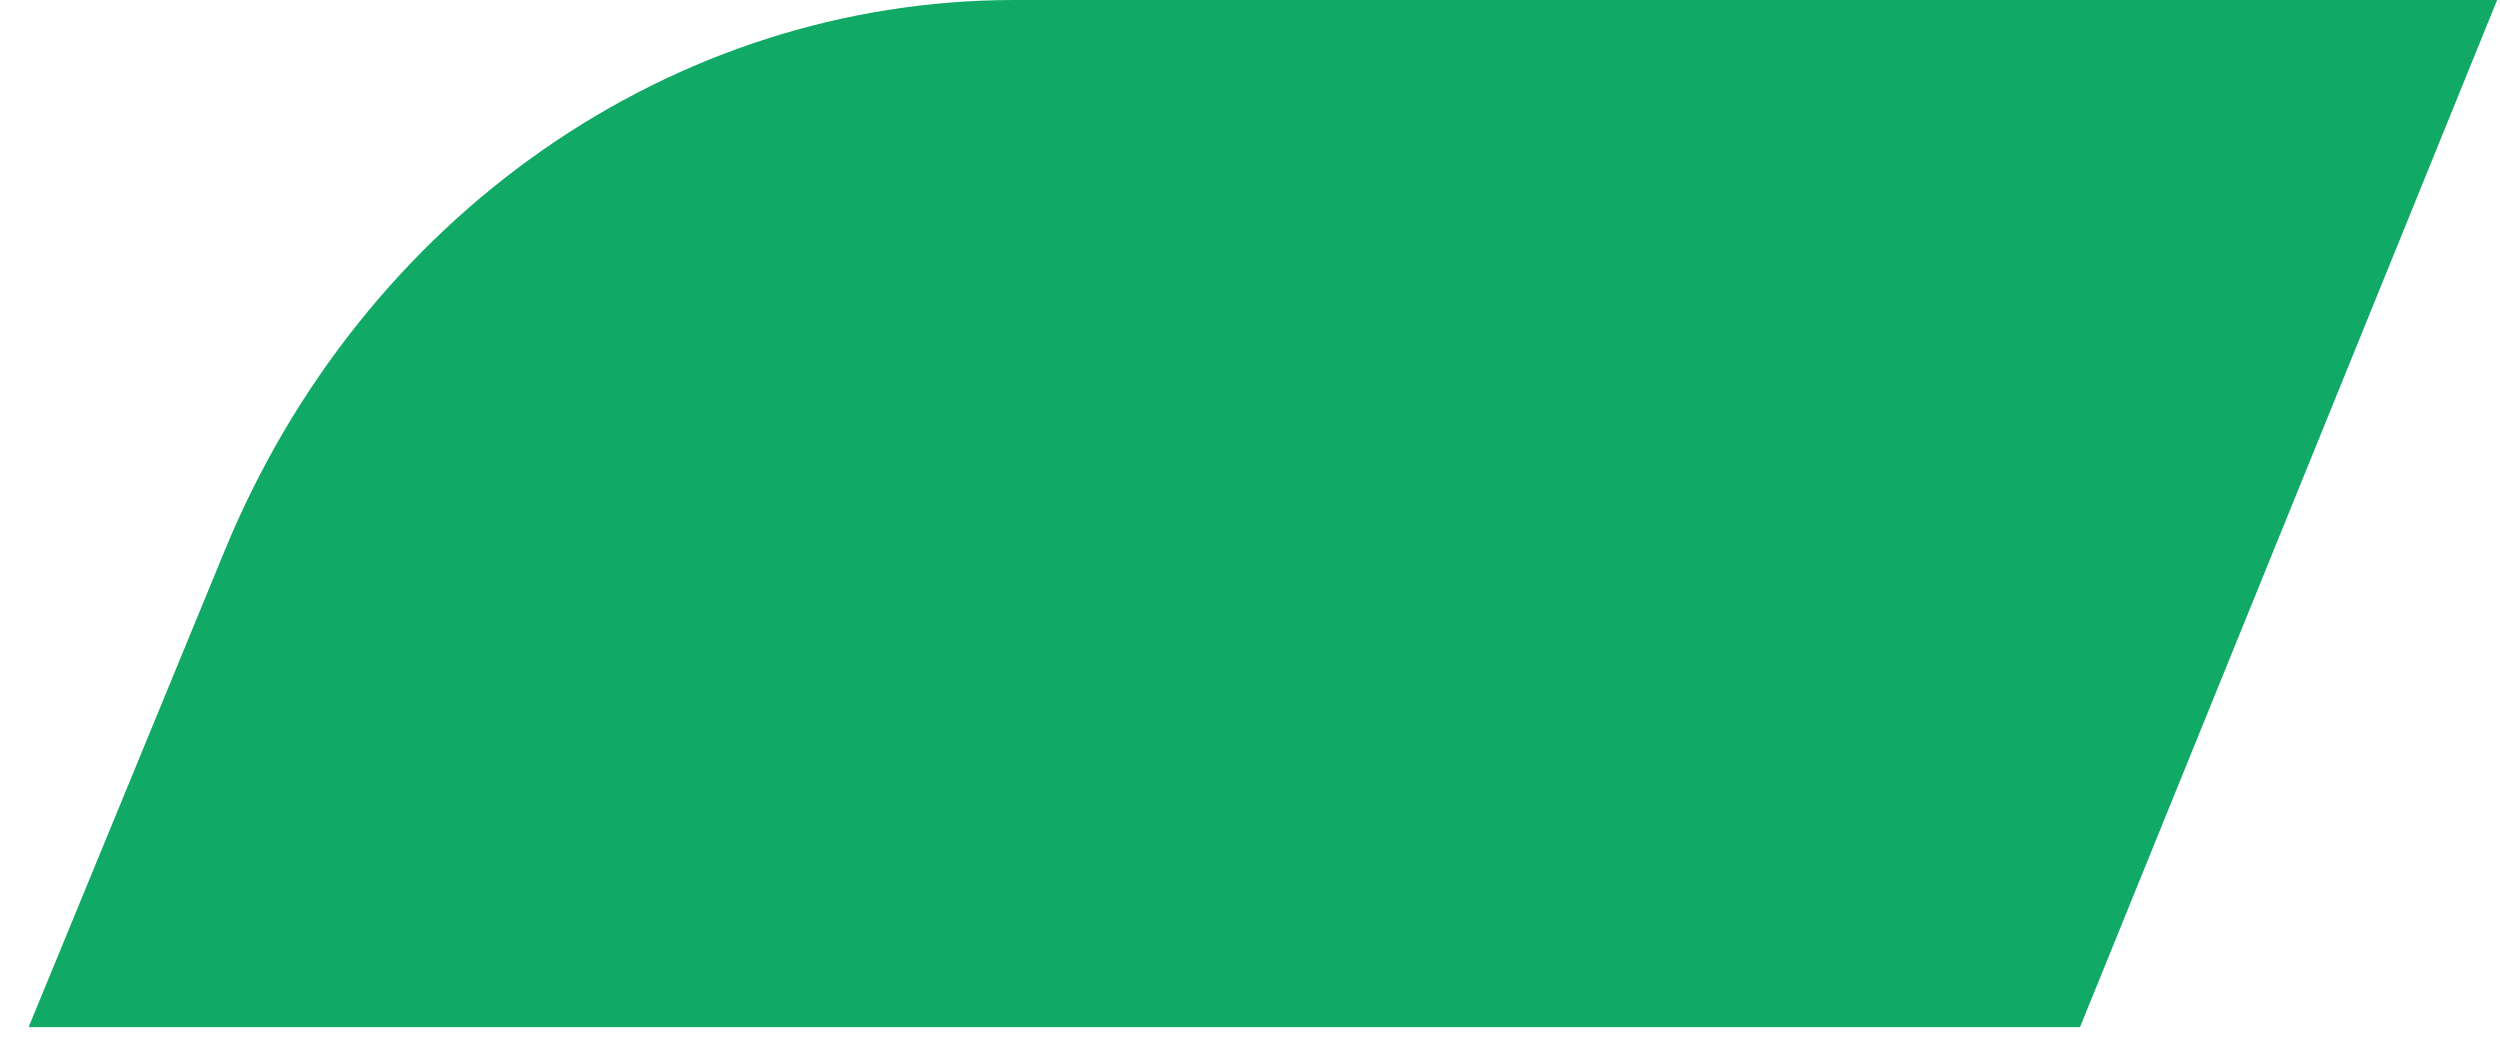
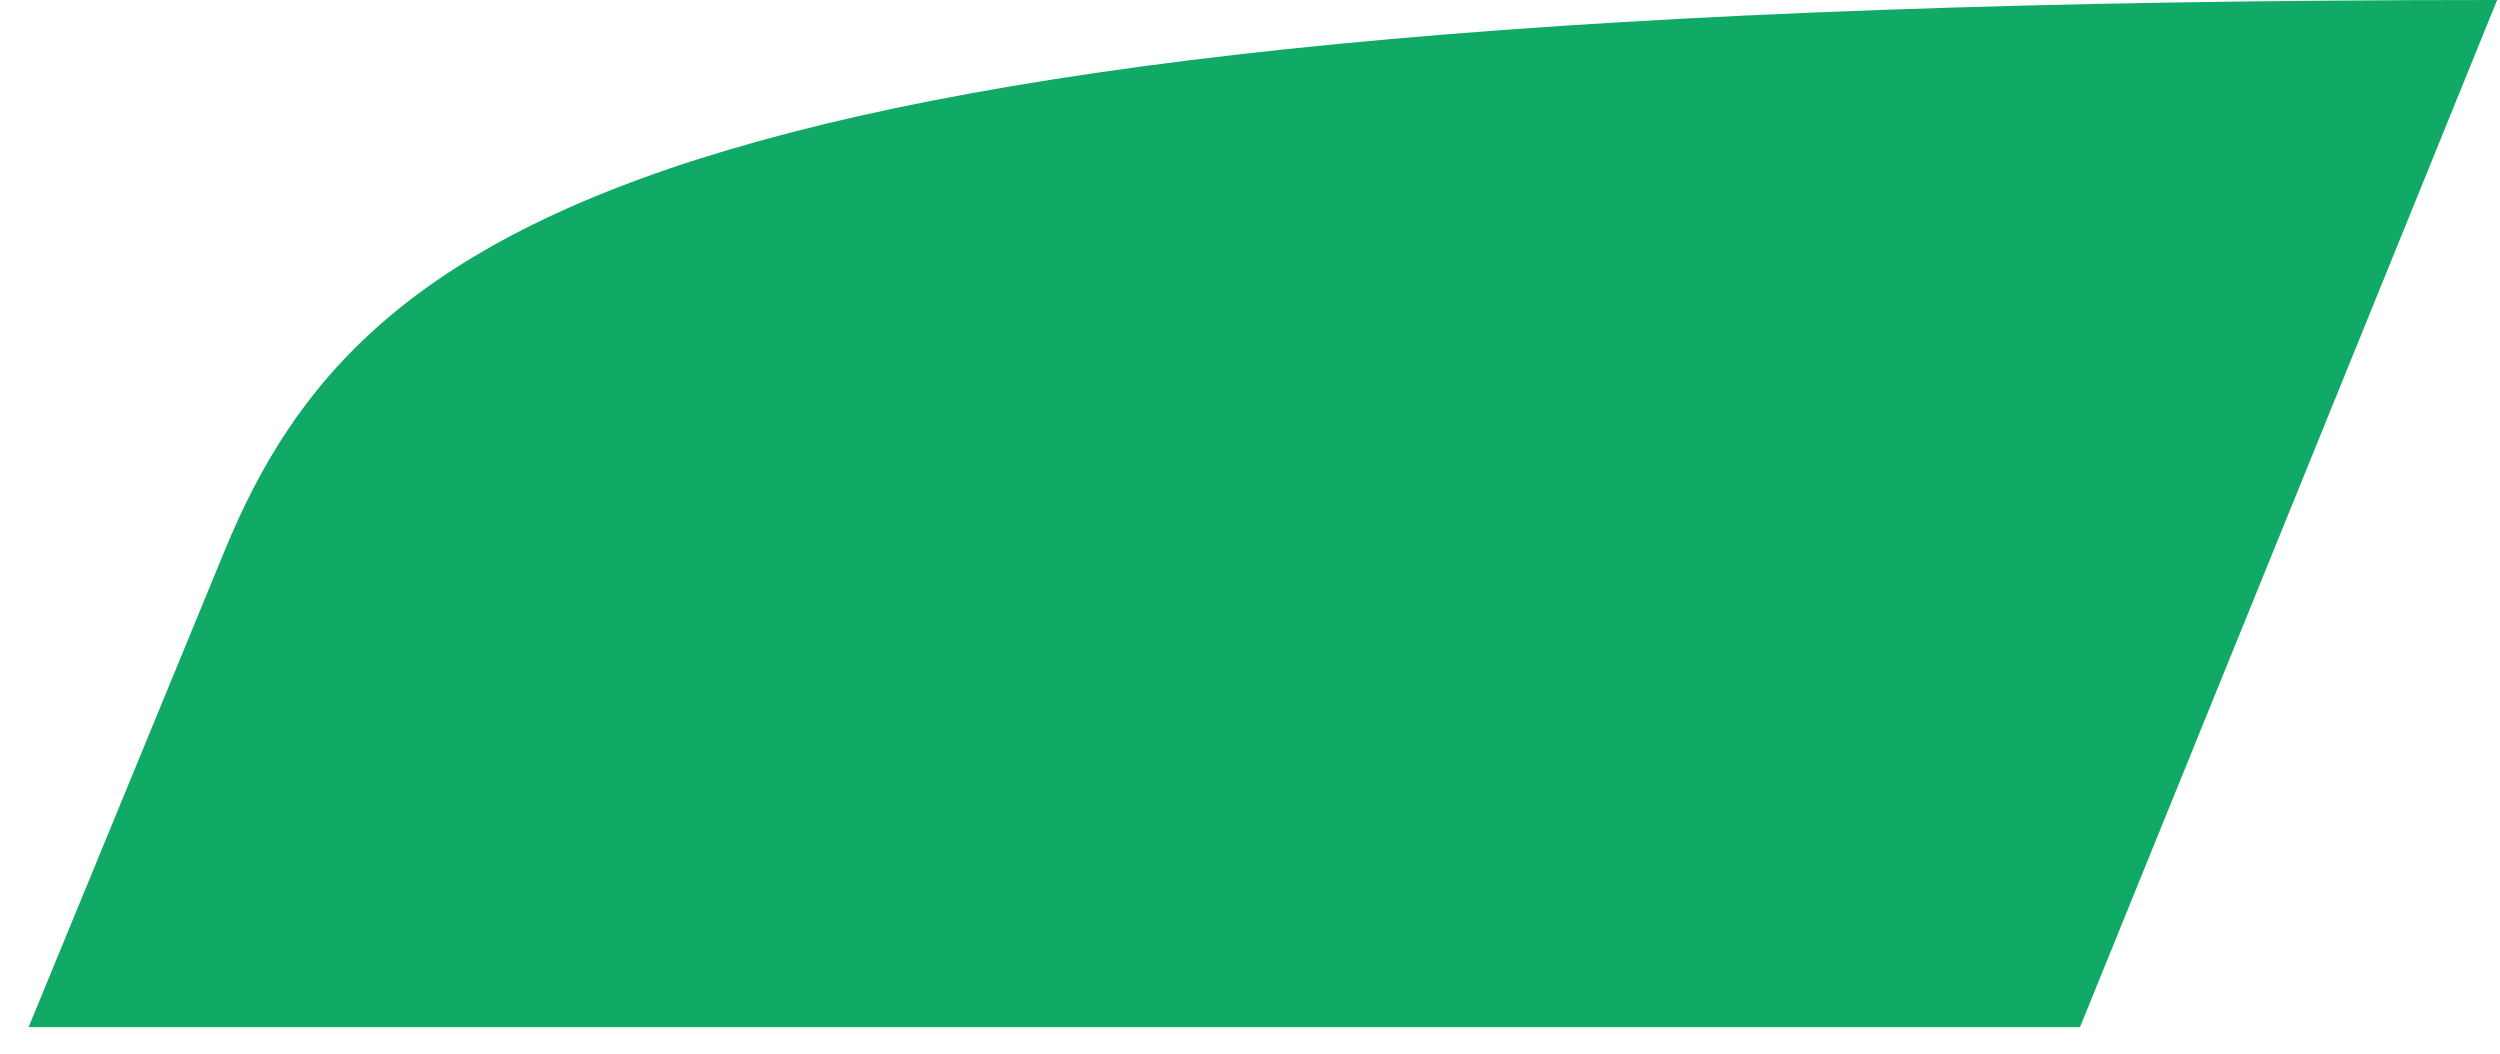
<svg xmlns="http://www.w3.org/2000/svg" width="83" height="35" viewBox="0 0 83 35" fill="none">
-   <path d="M82.886 0H33.682C22.321 0 12.022 7.175 7.45 18.304L0.95 34.101H69.056L82.905 0H82.886Z" fill="#10A966" />
+   <path d="M82.886 0C22.321 0 12.022 7.175 7.45 18.304L0.95 34.101H69.056L82.905 0H82.886Z" fill="#10A966" />
</svg>